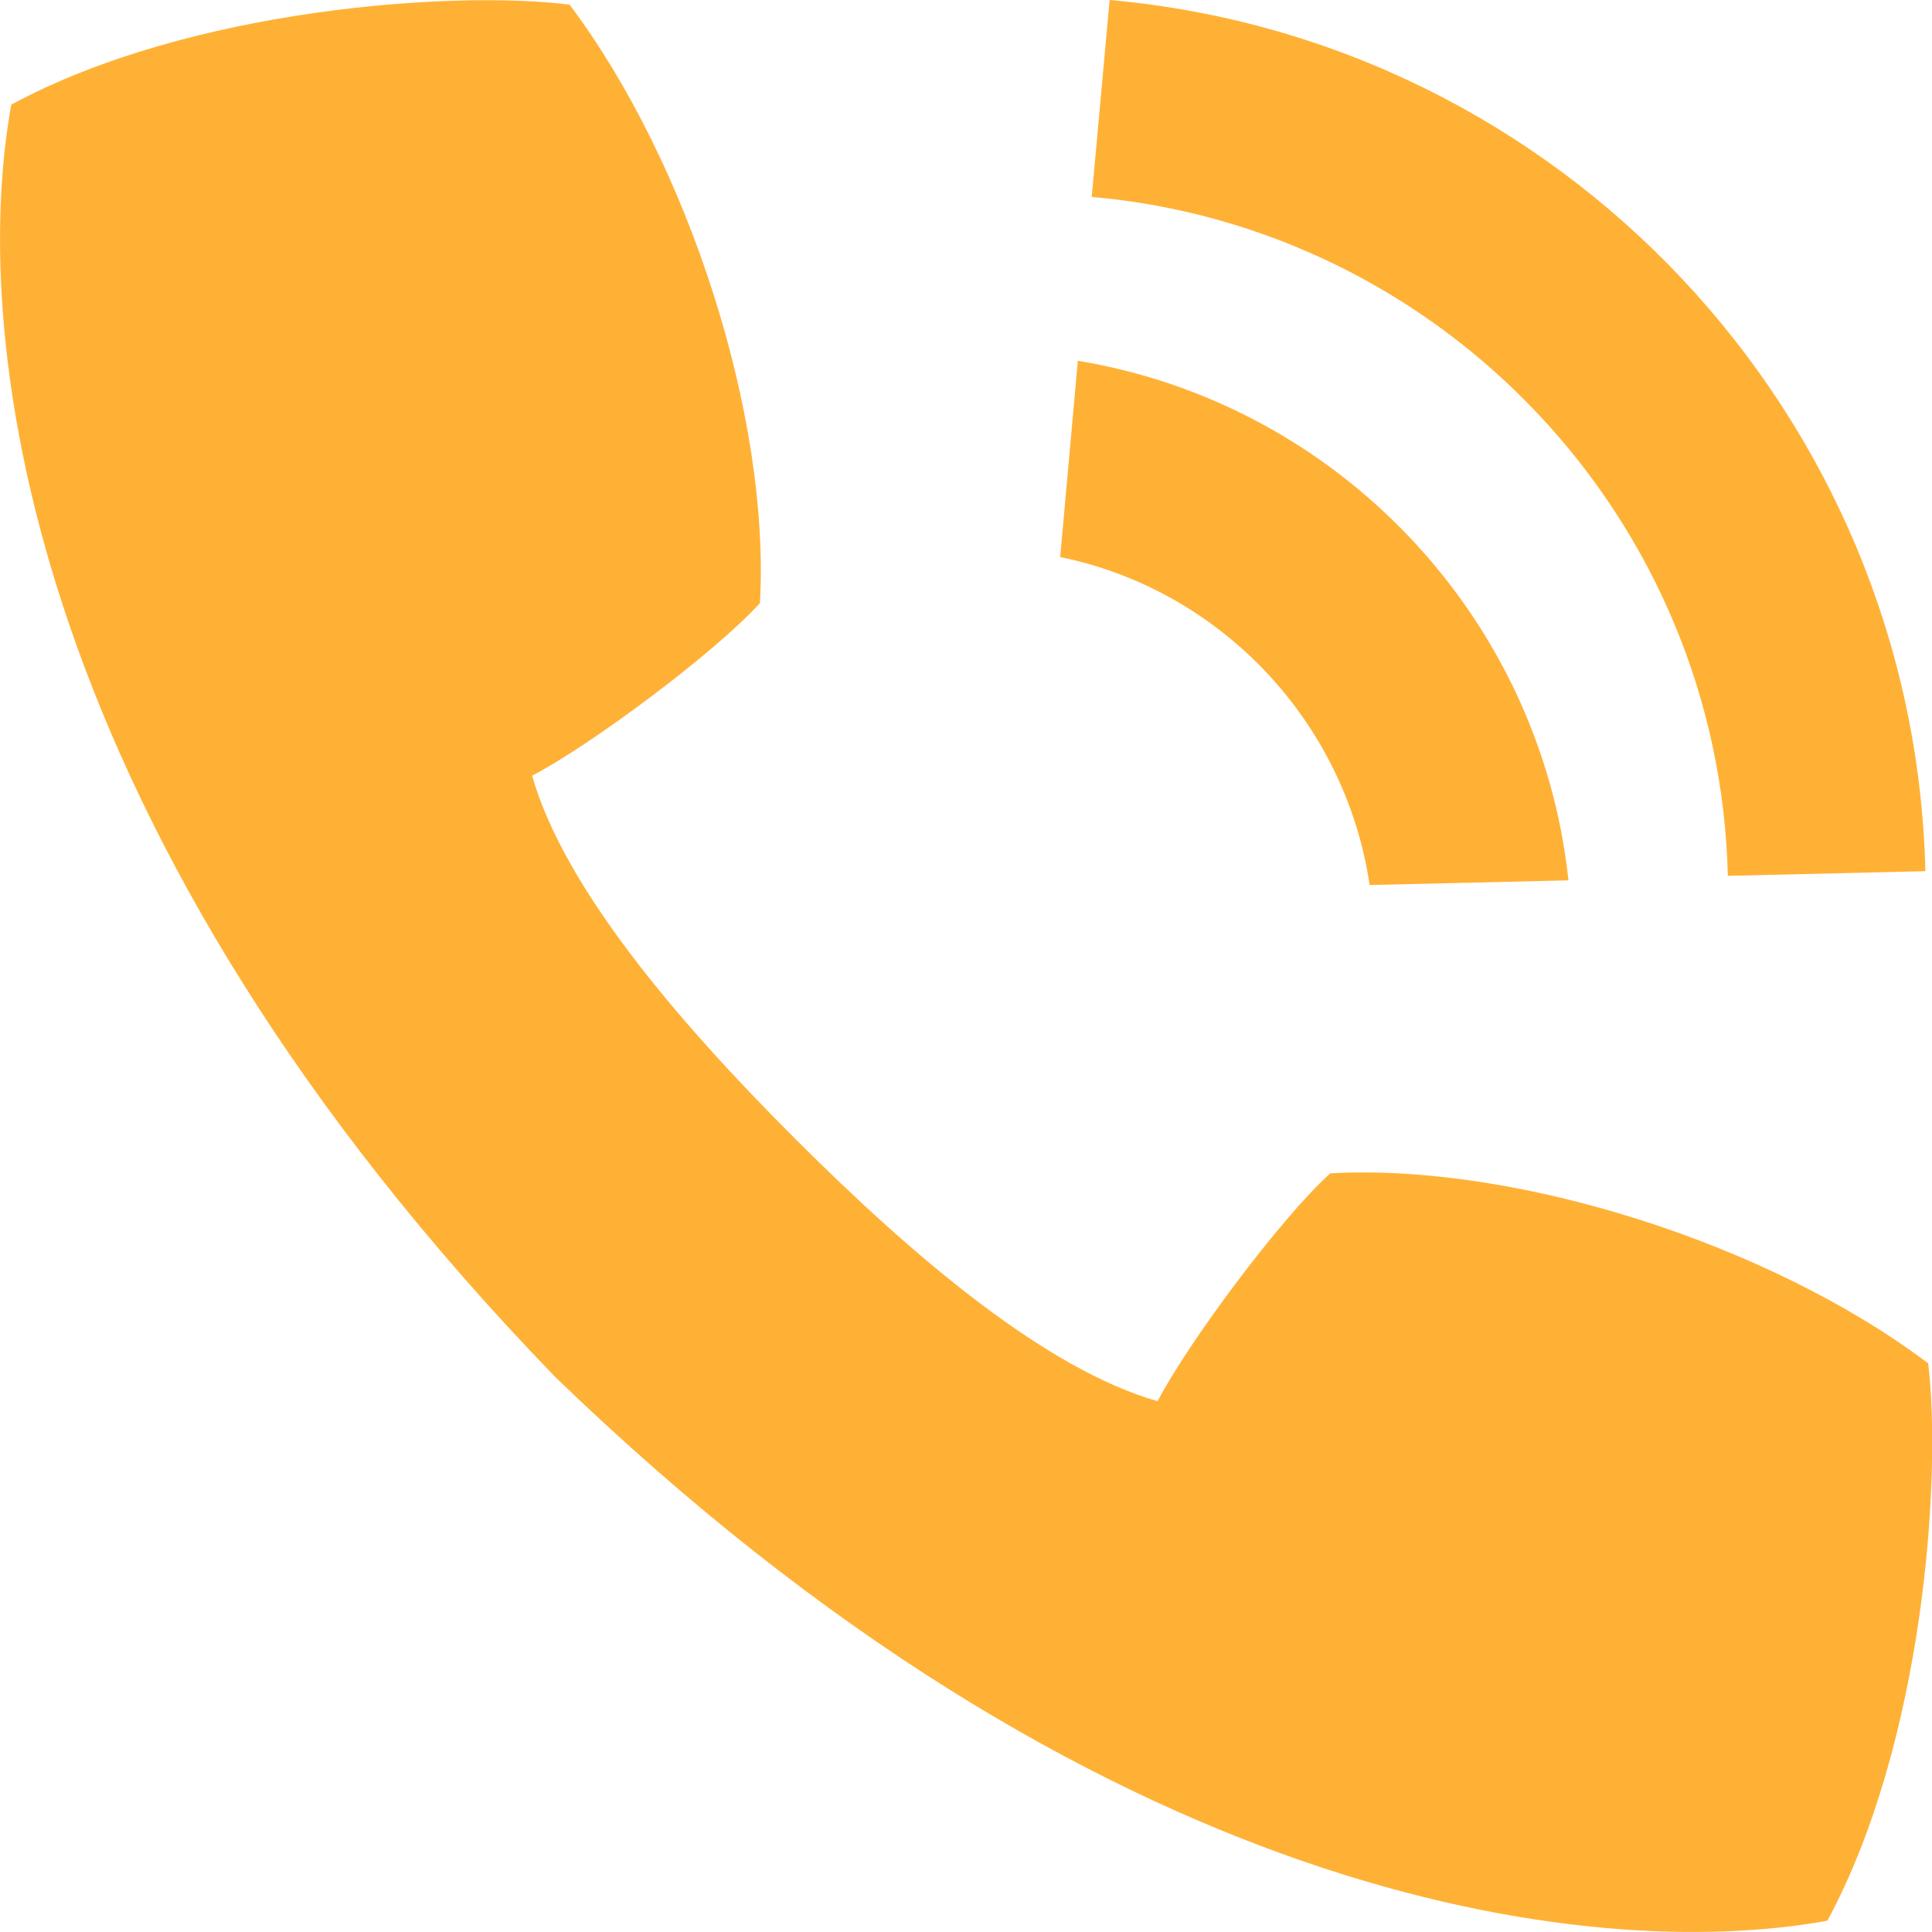
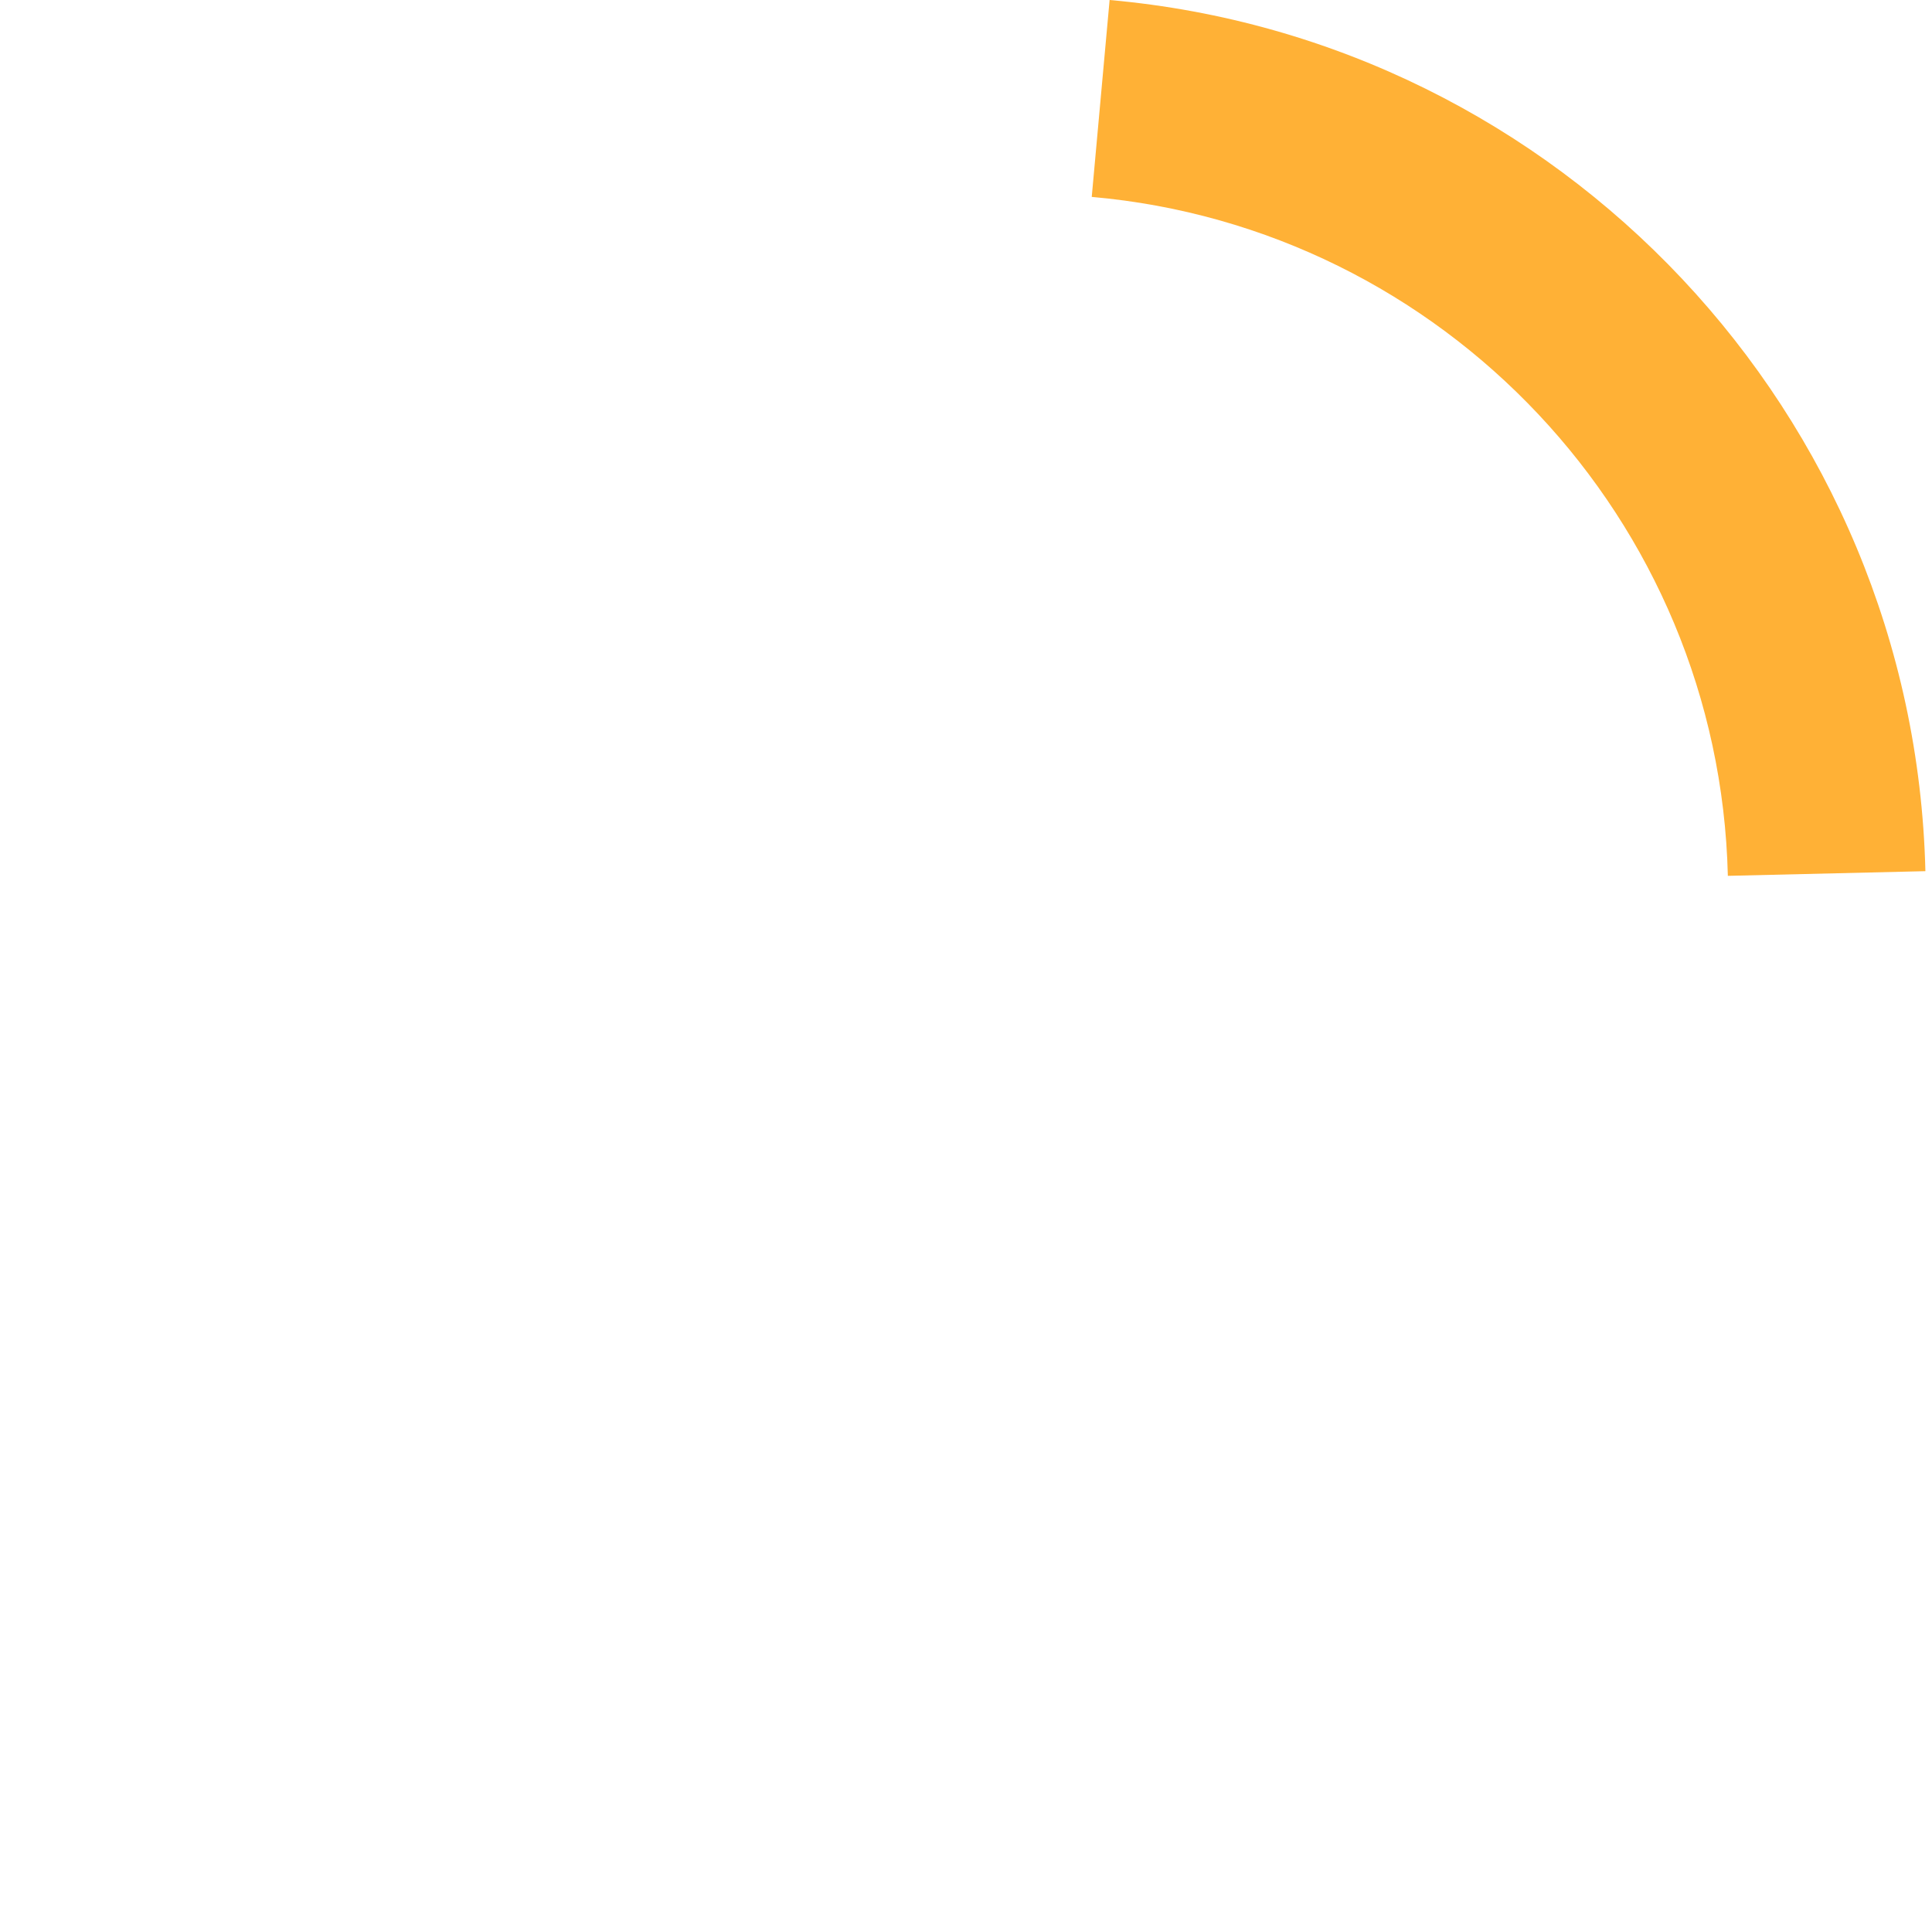
<svg xmlns="http://www.w3.org/2000/svg" width="12" height="12" viewBox="0 0 12 12" fill="none">
  <path d="M6.892 0L6.781 1.223C8.961 1.415 10.679 3.223 10.732 5.44L11.959 5.411C11.89 2.568 9.689 0.249 6.892 0Z" fill="#FFB136" />
-   <path d="M11.979 8.47C10.994 7.726 9.415 7.223 8.262 7.288C7.955 7.566 7.382 8.335 7.19 8.703C6.503 8.507 5.685 7.82 4.937 7.071C4.188 6.323 3.501 5.505 3.305 4.818C3.673 4.626 4.442 4.053 4.72 3.746C4.785 2.593 4.278 1.014 3.538 0.029C2.83 -0.061 1.182 0.049 0.07 0.65C-0.2 2.143 0.192 5.186 3.448 8.552C6.814 11.808 9.857 12.2 11.35 11.93C11.951 10.818 12.061 9.17 11.976 8.466L11.979 8.47Z" fill="#FFB136" />
-   <path d="M6.695 2.237L6.585 3.46C7.583 3.664 8.356 4.482 8.507 5.497L9.742 5.468C9.567 3.828 8.307 2.507 6.695 2.241V2.237Z" fill="#FFB136" />
</svg>